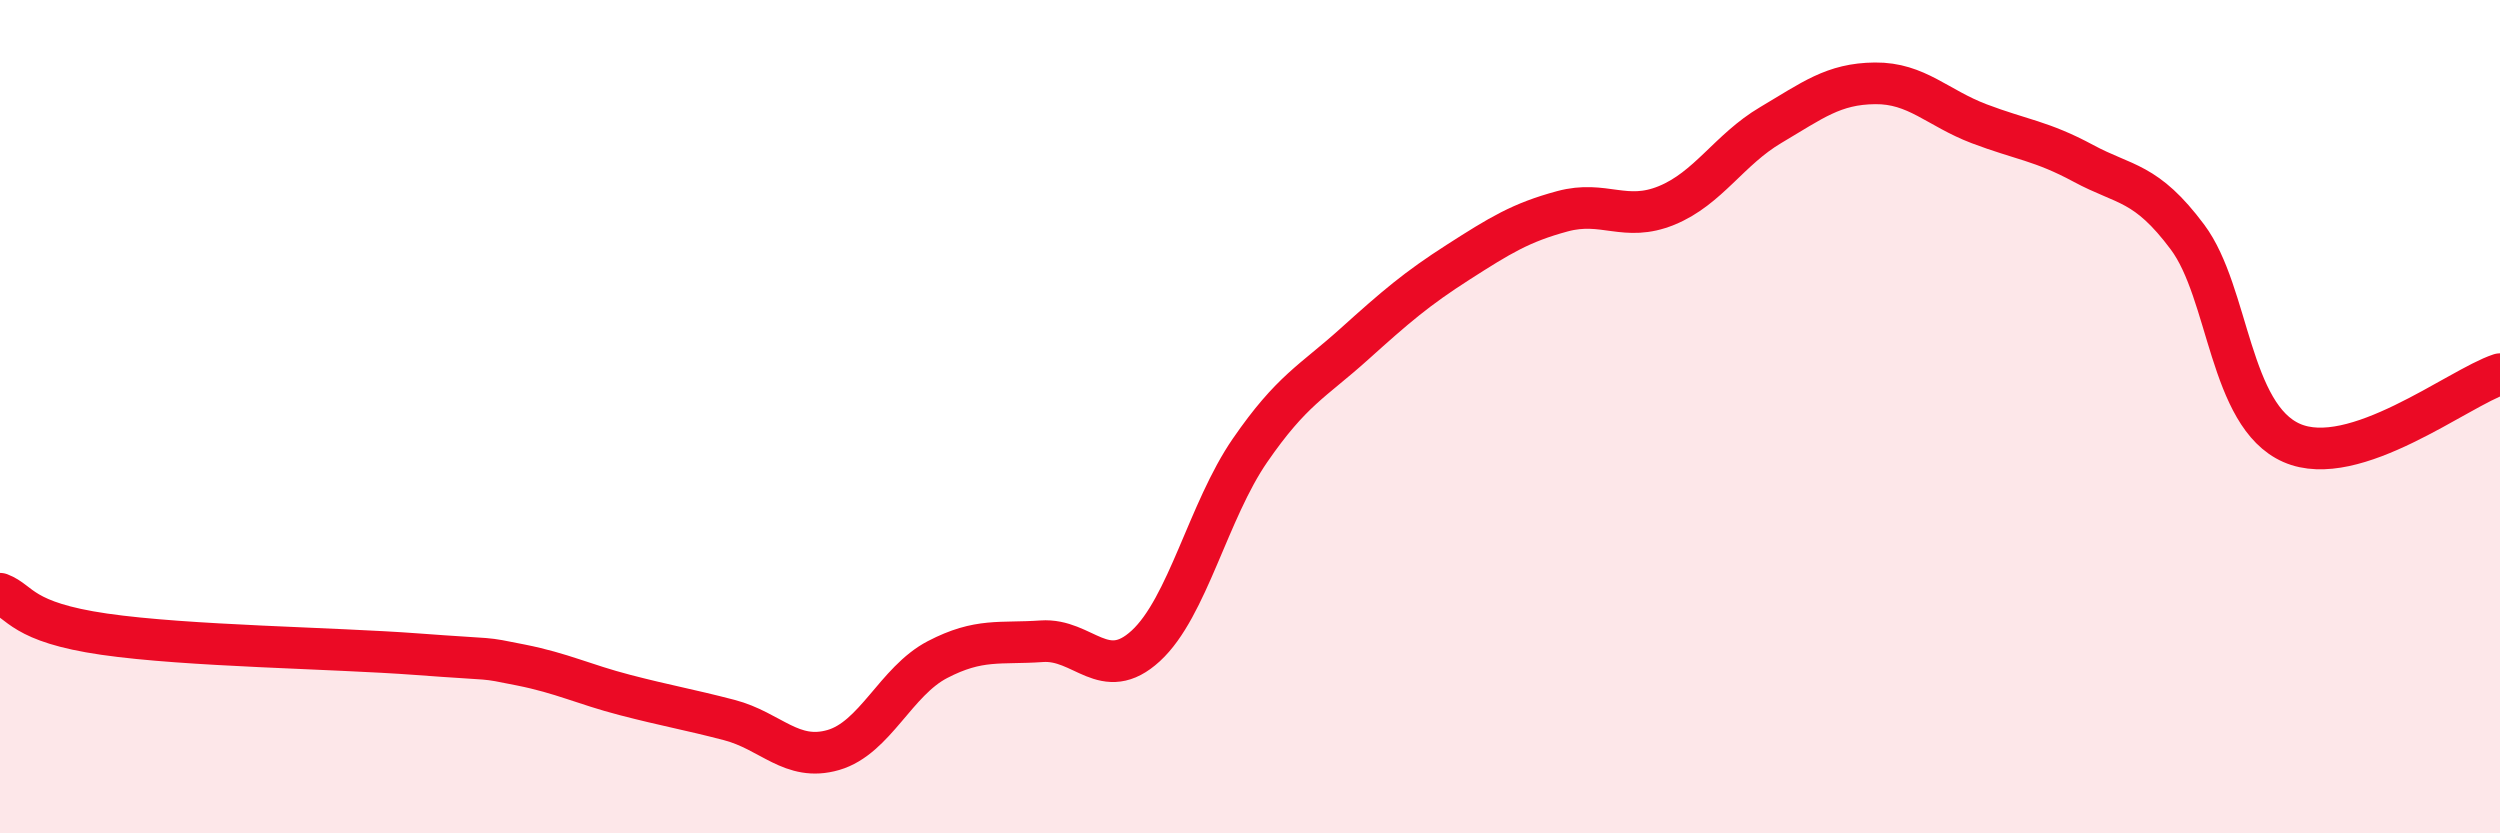
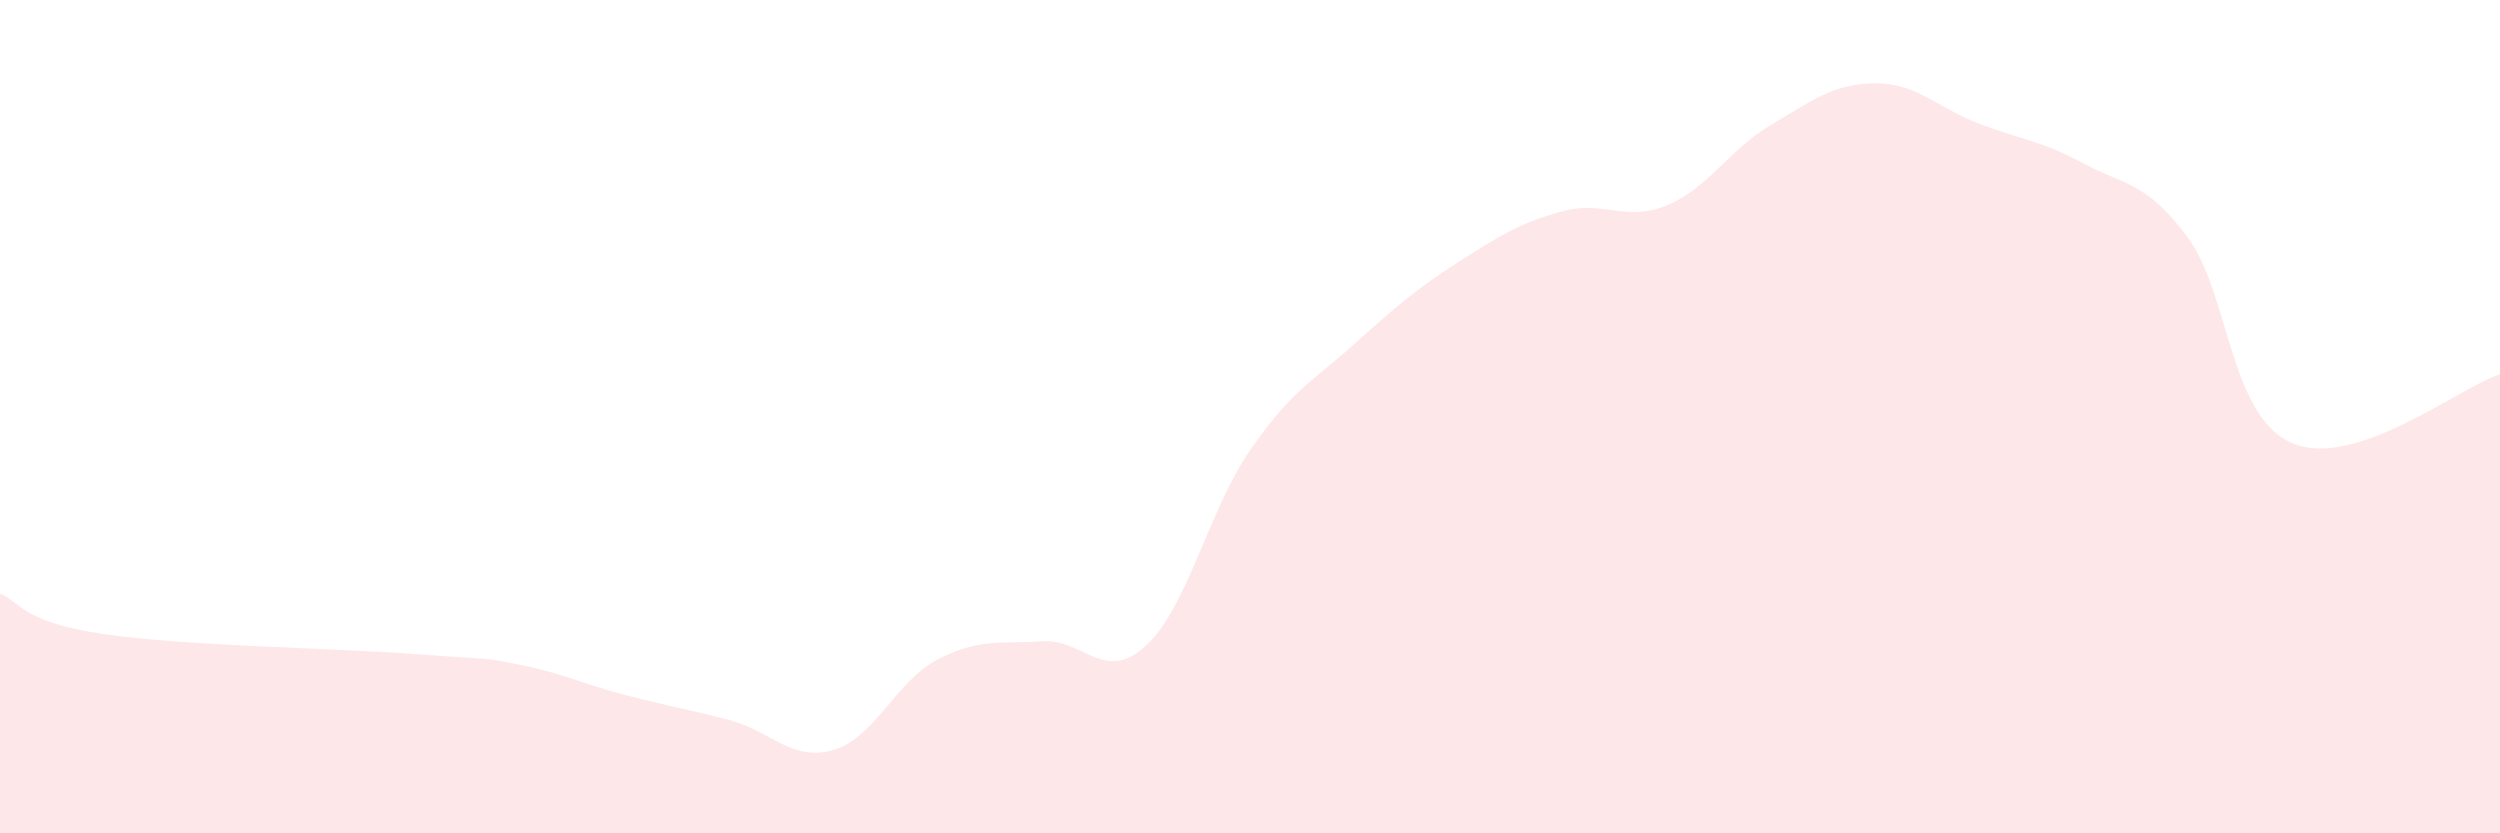
<svg xmlns="http://www.w3.org/2000/svg" width="60" height="20" viewBox="0 0 60 20">
  <path d="M 0,14.25 C 0.5,14.44 0.5,14.93 2.5,15.22 C 4.5,15.51 8,15.55 10,15.7 C 12,15.85 11.5,15.76 12.5,15.96 C 13.5,16.16 14,16.42 15,16.68 C 16,16.94 16.5,17.02 17.5,17.28 C 18.5,17.54 19,18.29 20,18 C 21,17.71 21.5,16.35 22.5,15.83 C 23.5,15.31 24,15.46 25,15.39 C 26,15.32 26.5,16.42 27.5,15.5 C 28.5,14.58 29,12.26 30,10.81 C 31,9.36 31.5,9.16 32.5,8.26 C 33.5,7.36 34,6.93 35,6.29 C 36,5.65 36.5,5.34 37.5,5.07 C 38.5,4.8 39,5.34 40,4.93 C 41,4.52 41.5,3.59 42.5,3 C 43.5,2.41 44,2.01 45,2 C 46,1.99 46.5,2.59 47.5,2.97 C 48.5,3.35 49,3.38 50,3.92 C 51,4.46 51.5,4.35 52.5,5.69 C 53.5,7.03 53.5,9.97 55,10.63 C 56.5,11.29 59,9.31 60,8.98L60 20L0 20Z" fill="#EB0A25" opacity="0.1" stroke-linecap="round" stroke-linejoin="round" />
-   <path d="M 0,14.25 C 0.5,14.44 0.5,14.93 2.5,15.22 C 4.5,15.51 8,15.55 10,15.7 C 12,15.85 11.5,15.76 12.5,15.96 C 13.5,16.16 14,16.42 15,16.68 C 16,16.94 16.5,17.02 17.5,17.28 C 18.5,17.54 19,18.29 20,18 C 21,17.71 21.5,16.35 22.5,15.83 C 23.5,15.31 24,15.46 25,15.39 C 26,15.32 26.5,16.42 27.5,15.5 C 28.5,14.58 29,12.26 30,10.81 C 31,9.36 31.5,9.16 32.5,8.26 C 33.5,7.36 34,6.93 35,6.29 C 36,5.65 36.5,5.34 37.5,5.07 C 38.5,4.8 39,5.34 40,4.93 C 41,4.52 41.5,3.59 42.5,3 C 43.5,2.41 44,2.01 45,2 C 46,1.99 46.5,2.59 47.5,2.97 C 48.5,3.35 49,3.38 50,3.92 C 51,4.46 51.5,4.35 52.5,5.69 C 53.5,7.03 53.5,9.97 55,10.63 C 56.5,11.29 59,9.31 60,8.98" stroke="#EB0A25" stroke-width="1" fill="none" stroke-linecap="round" stroke-linejoin="round" />
</svg>